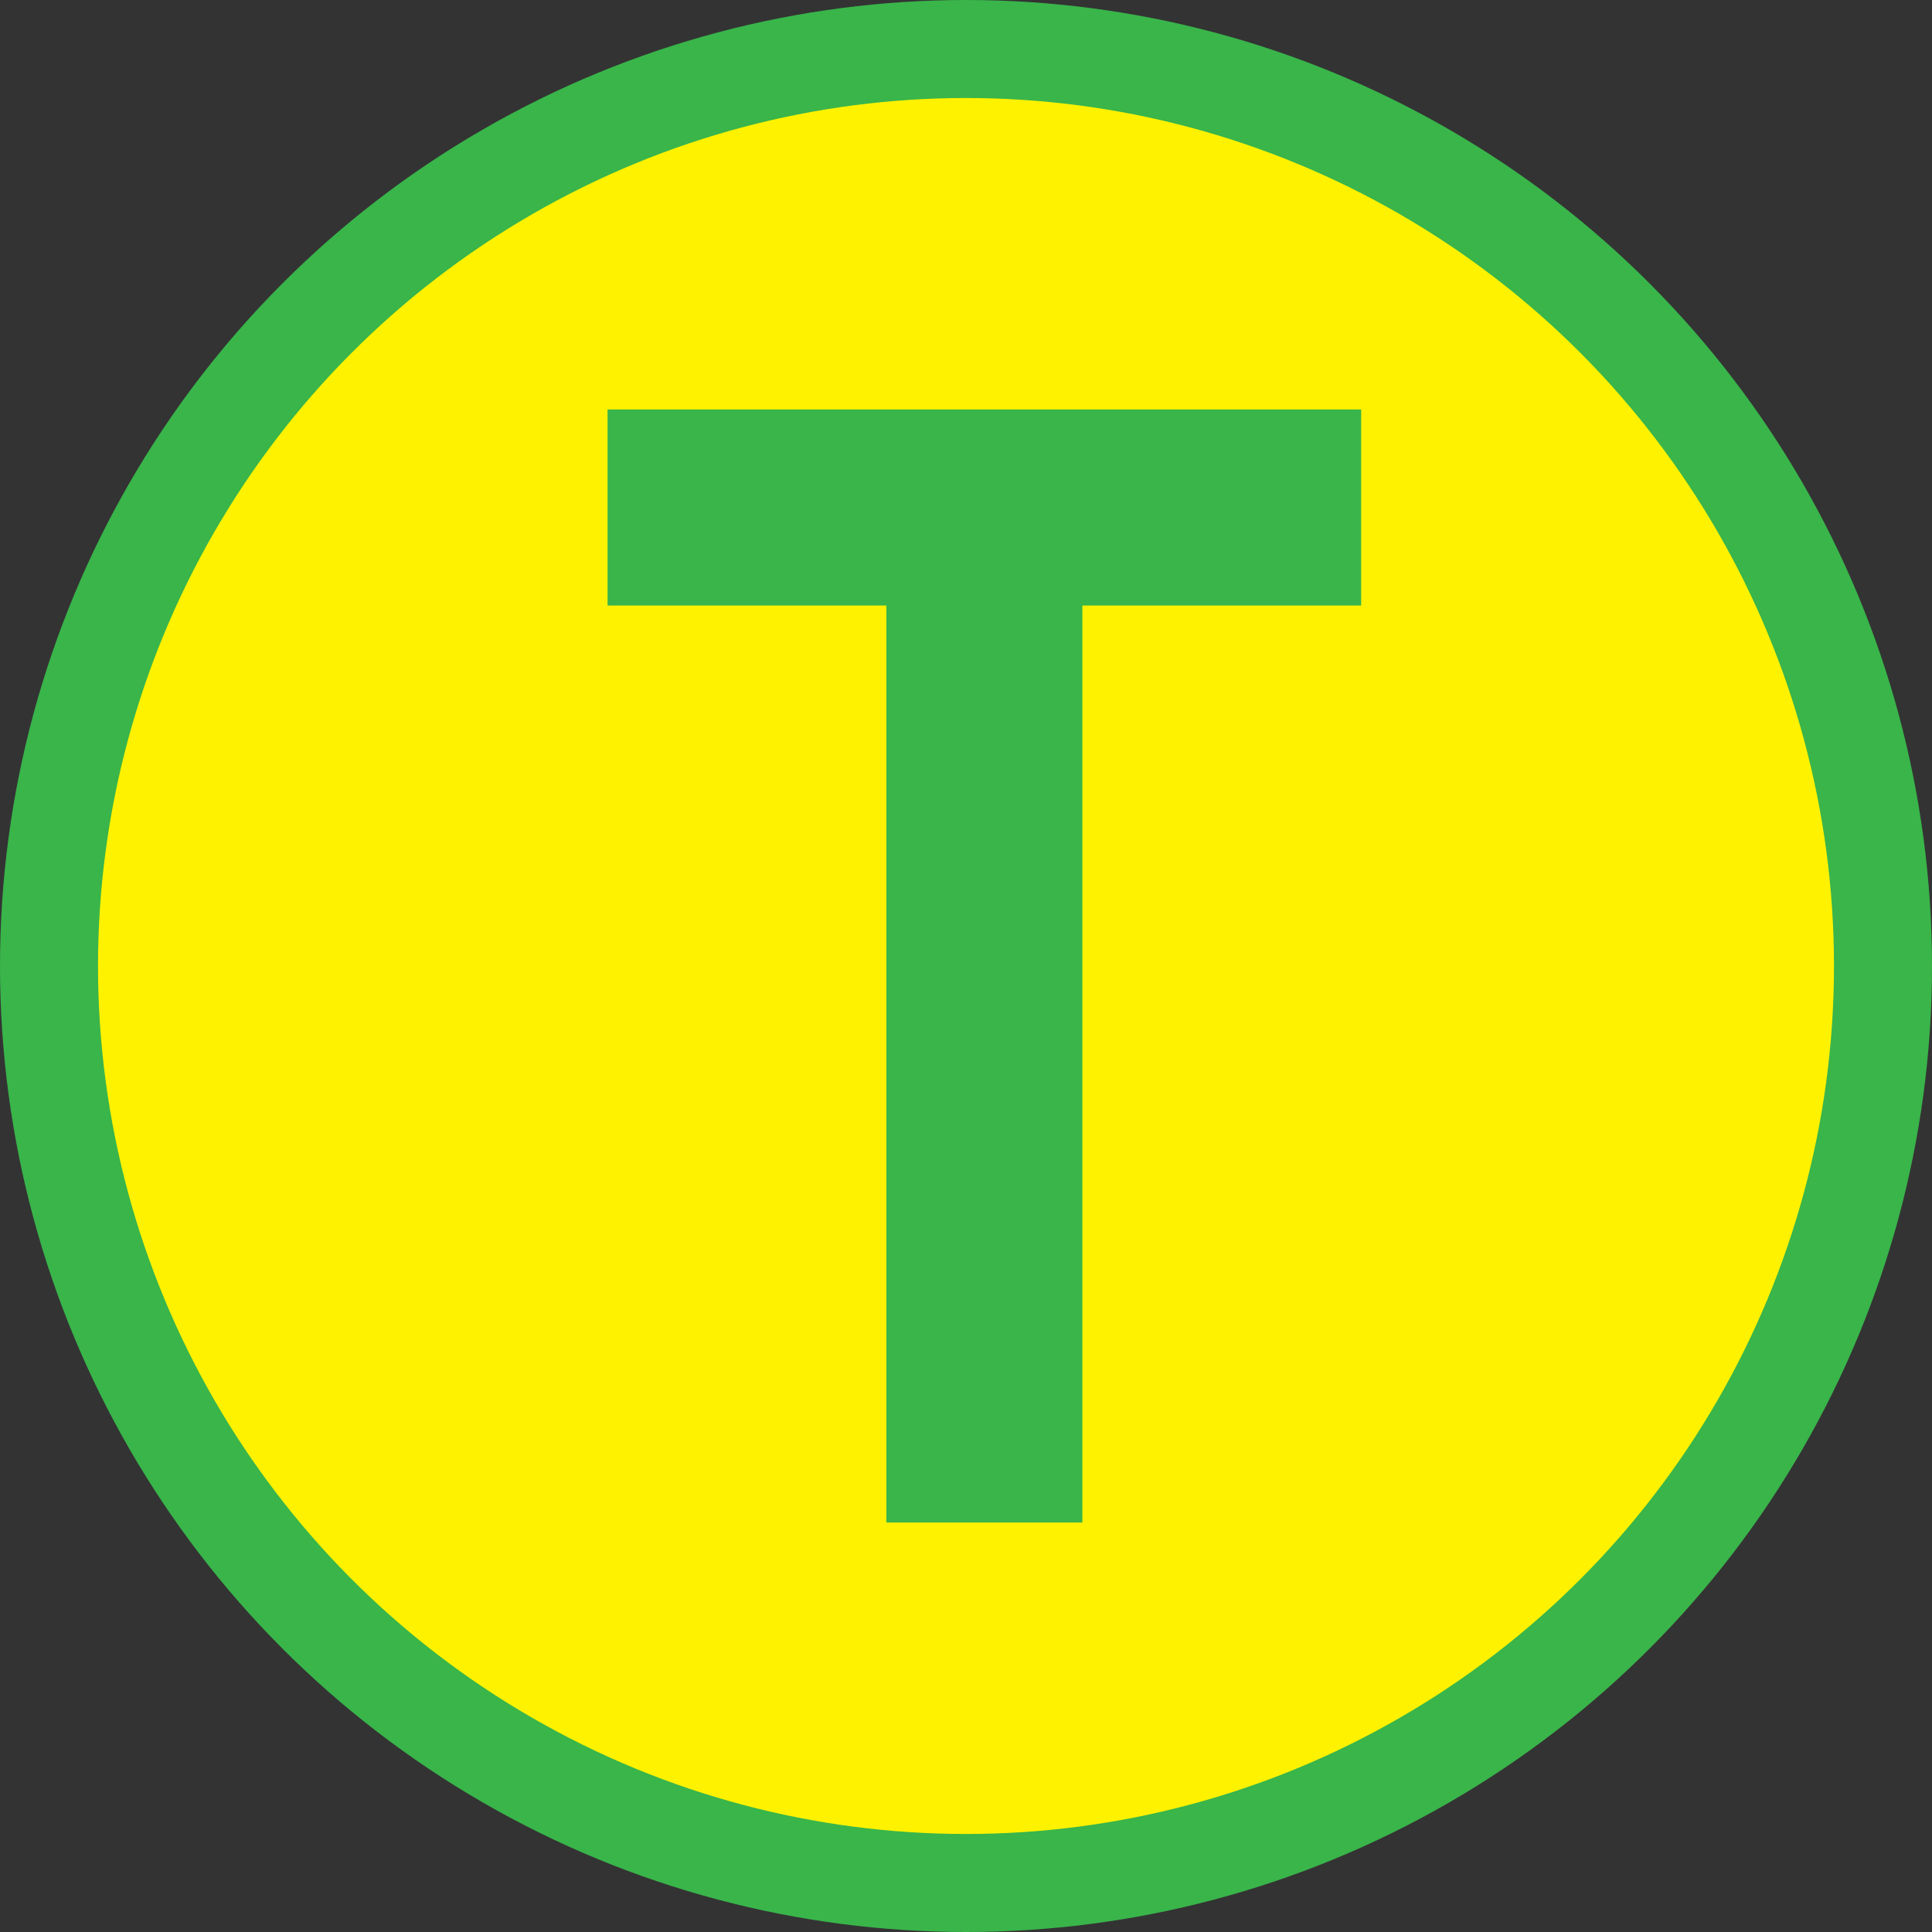
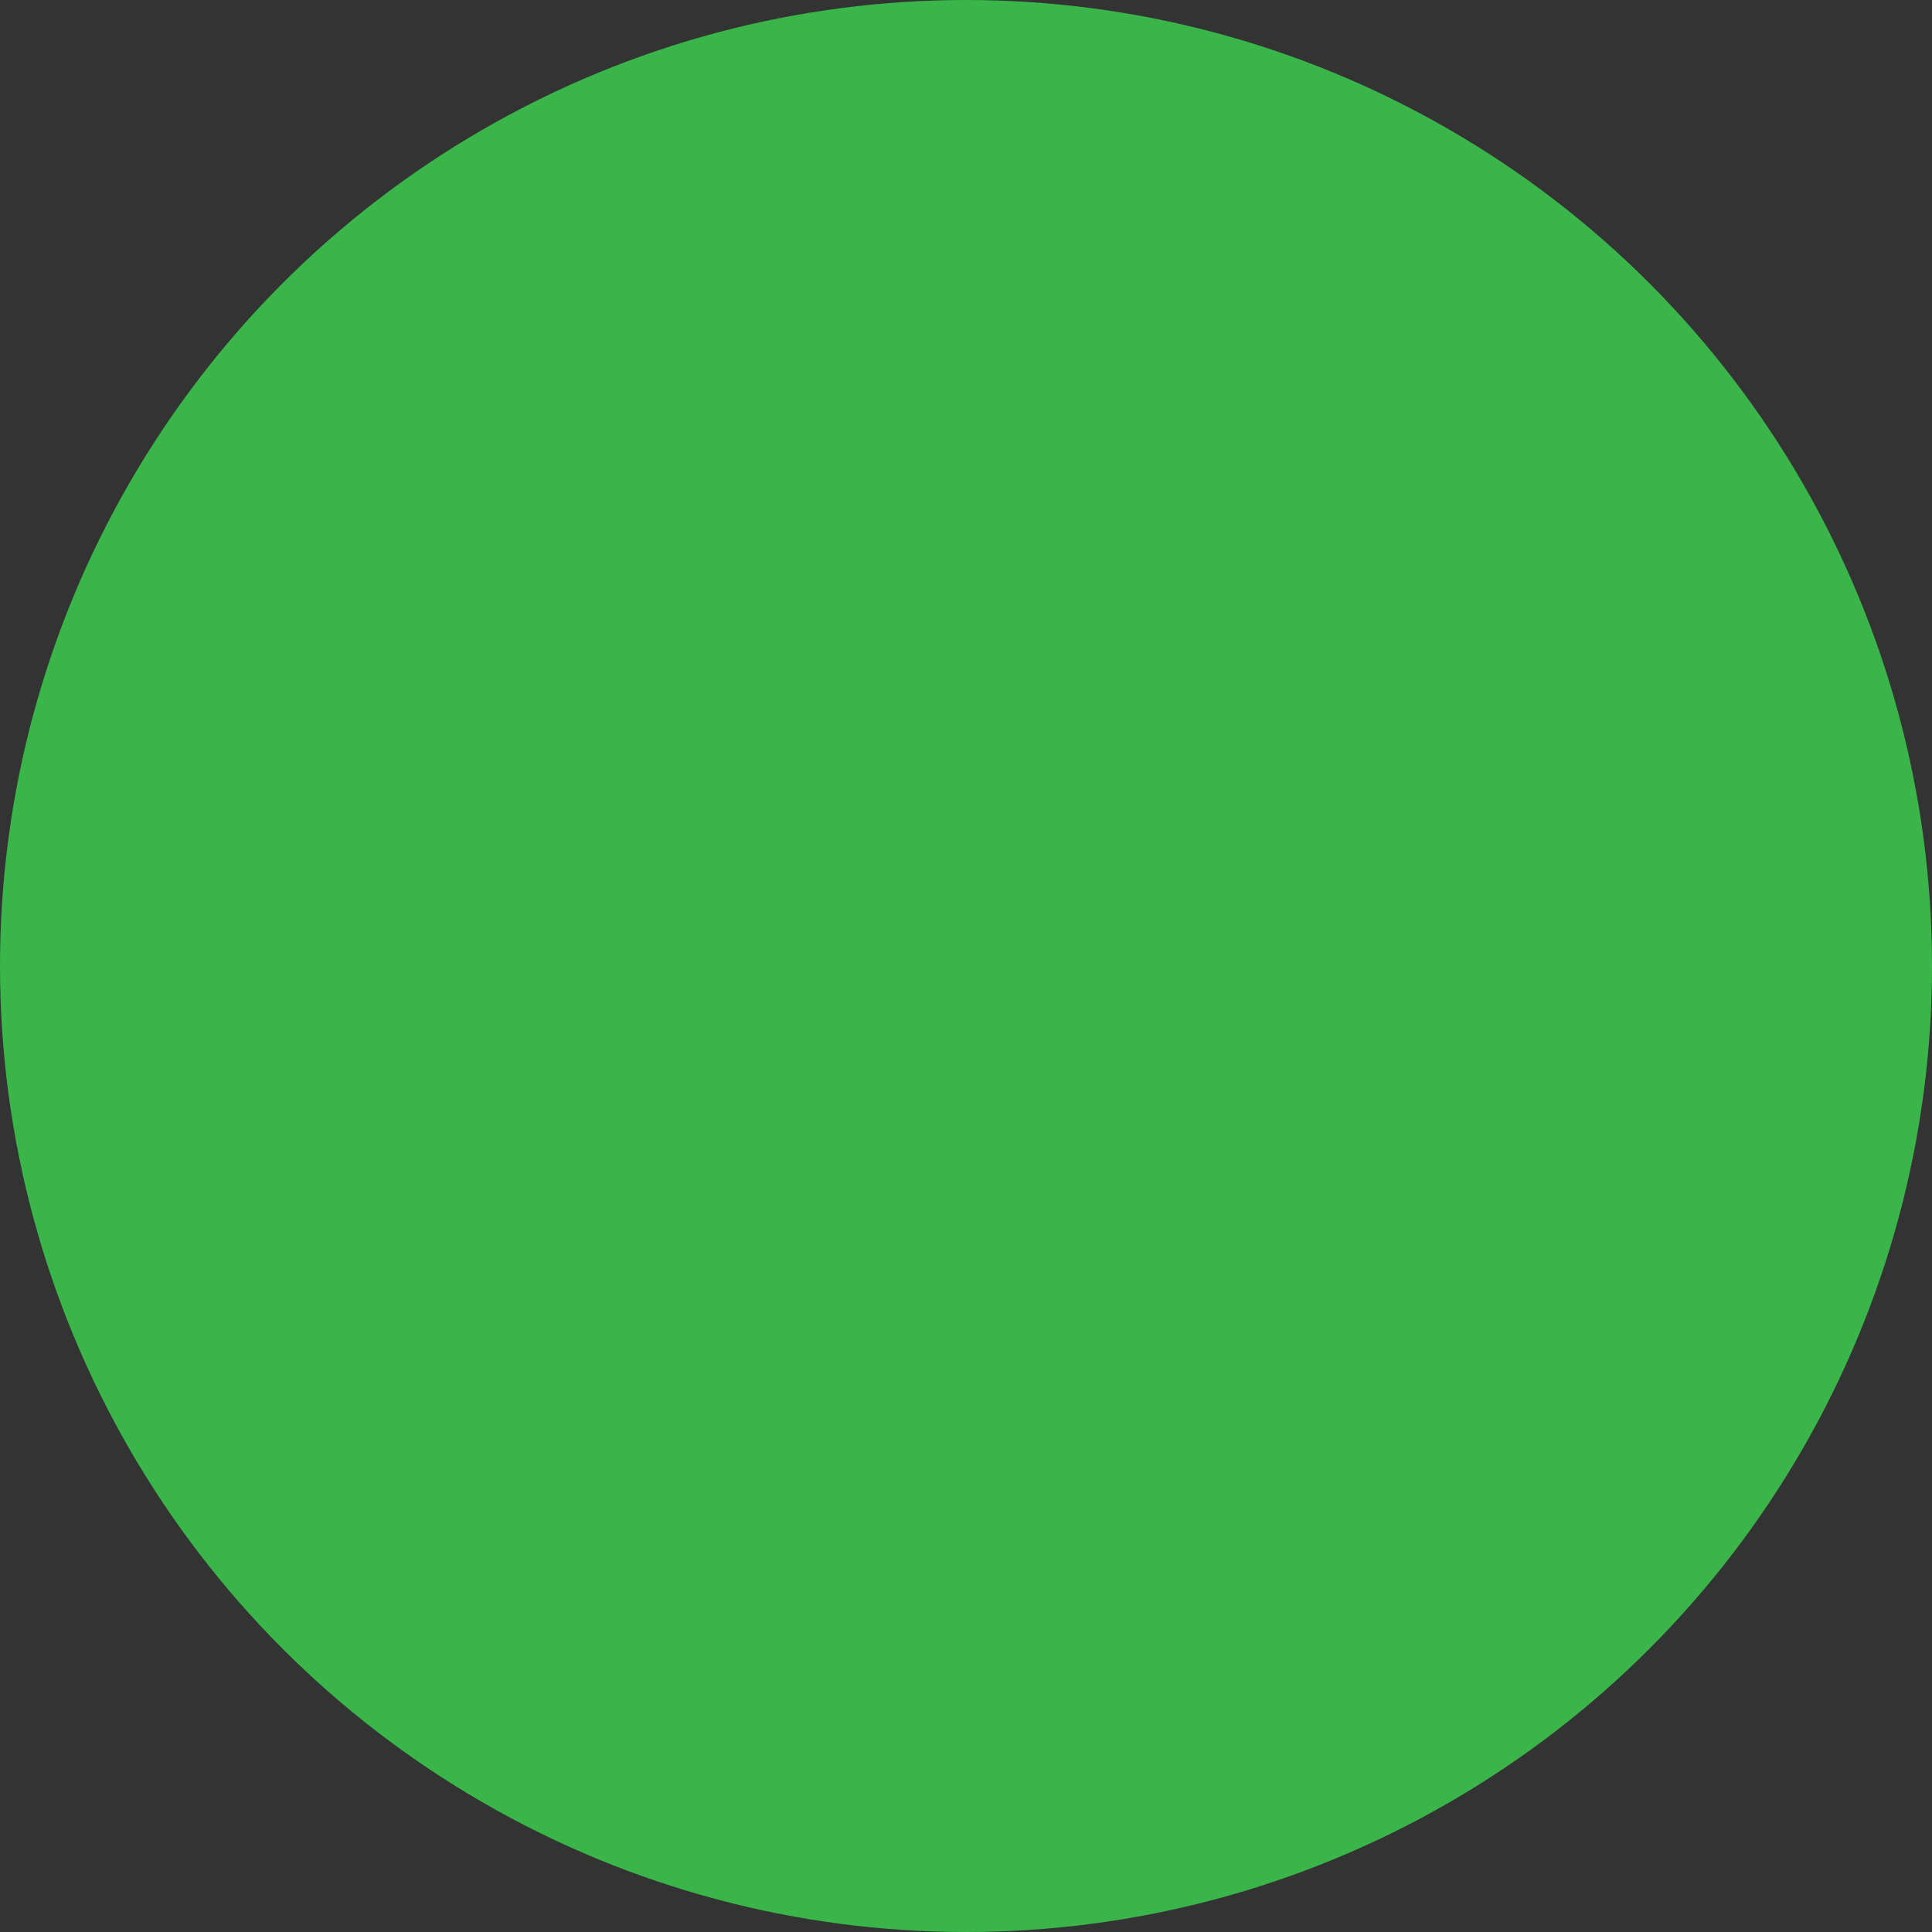
<svg xmlns="http://www.w3.org/2000/svg" version="1.1" id="Layer_1" x="0px" y="0px" width="72px" height="72px" viewBox="47.333 -27 72 72" enable-background="new 47.333 -27 72 72" xml:space="preserve">
  <rect x="47.333" y="-27" width="72" height="72" fill="#333333" stroke="none" />
  <circle fill-rule="evenodd" clip-rule="evenodd" fill="#39B54A" cx="83.333" cy="9" r="36" />
-   <circle fill="#FFF200" cx="83.333" cy="9" r="32.347" />
  <polygon fill="#39B54A" points="98.06,-11.74 69.975,-11.74 69.975,-4.434 80.365,-4.434 80.365,29.74 87.67,29.74 87.67,-4.434   98.06,-4.434 " />
</svg>